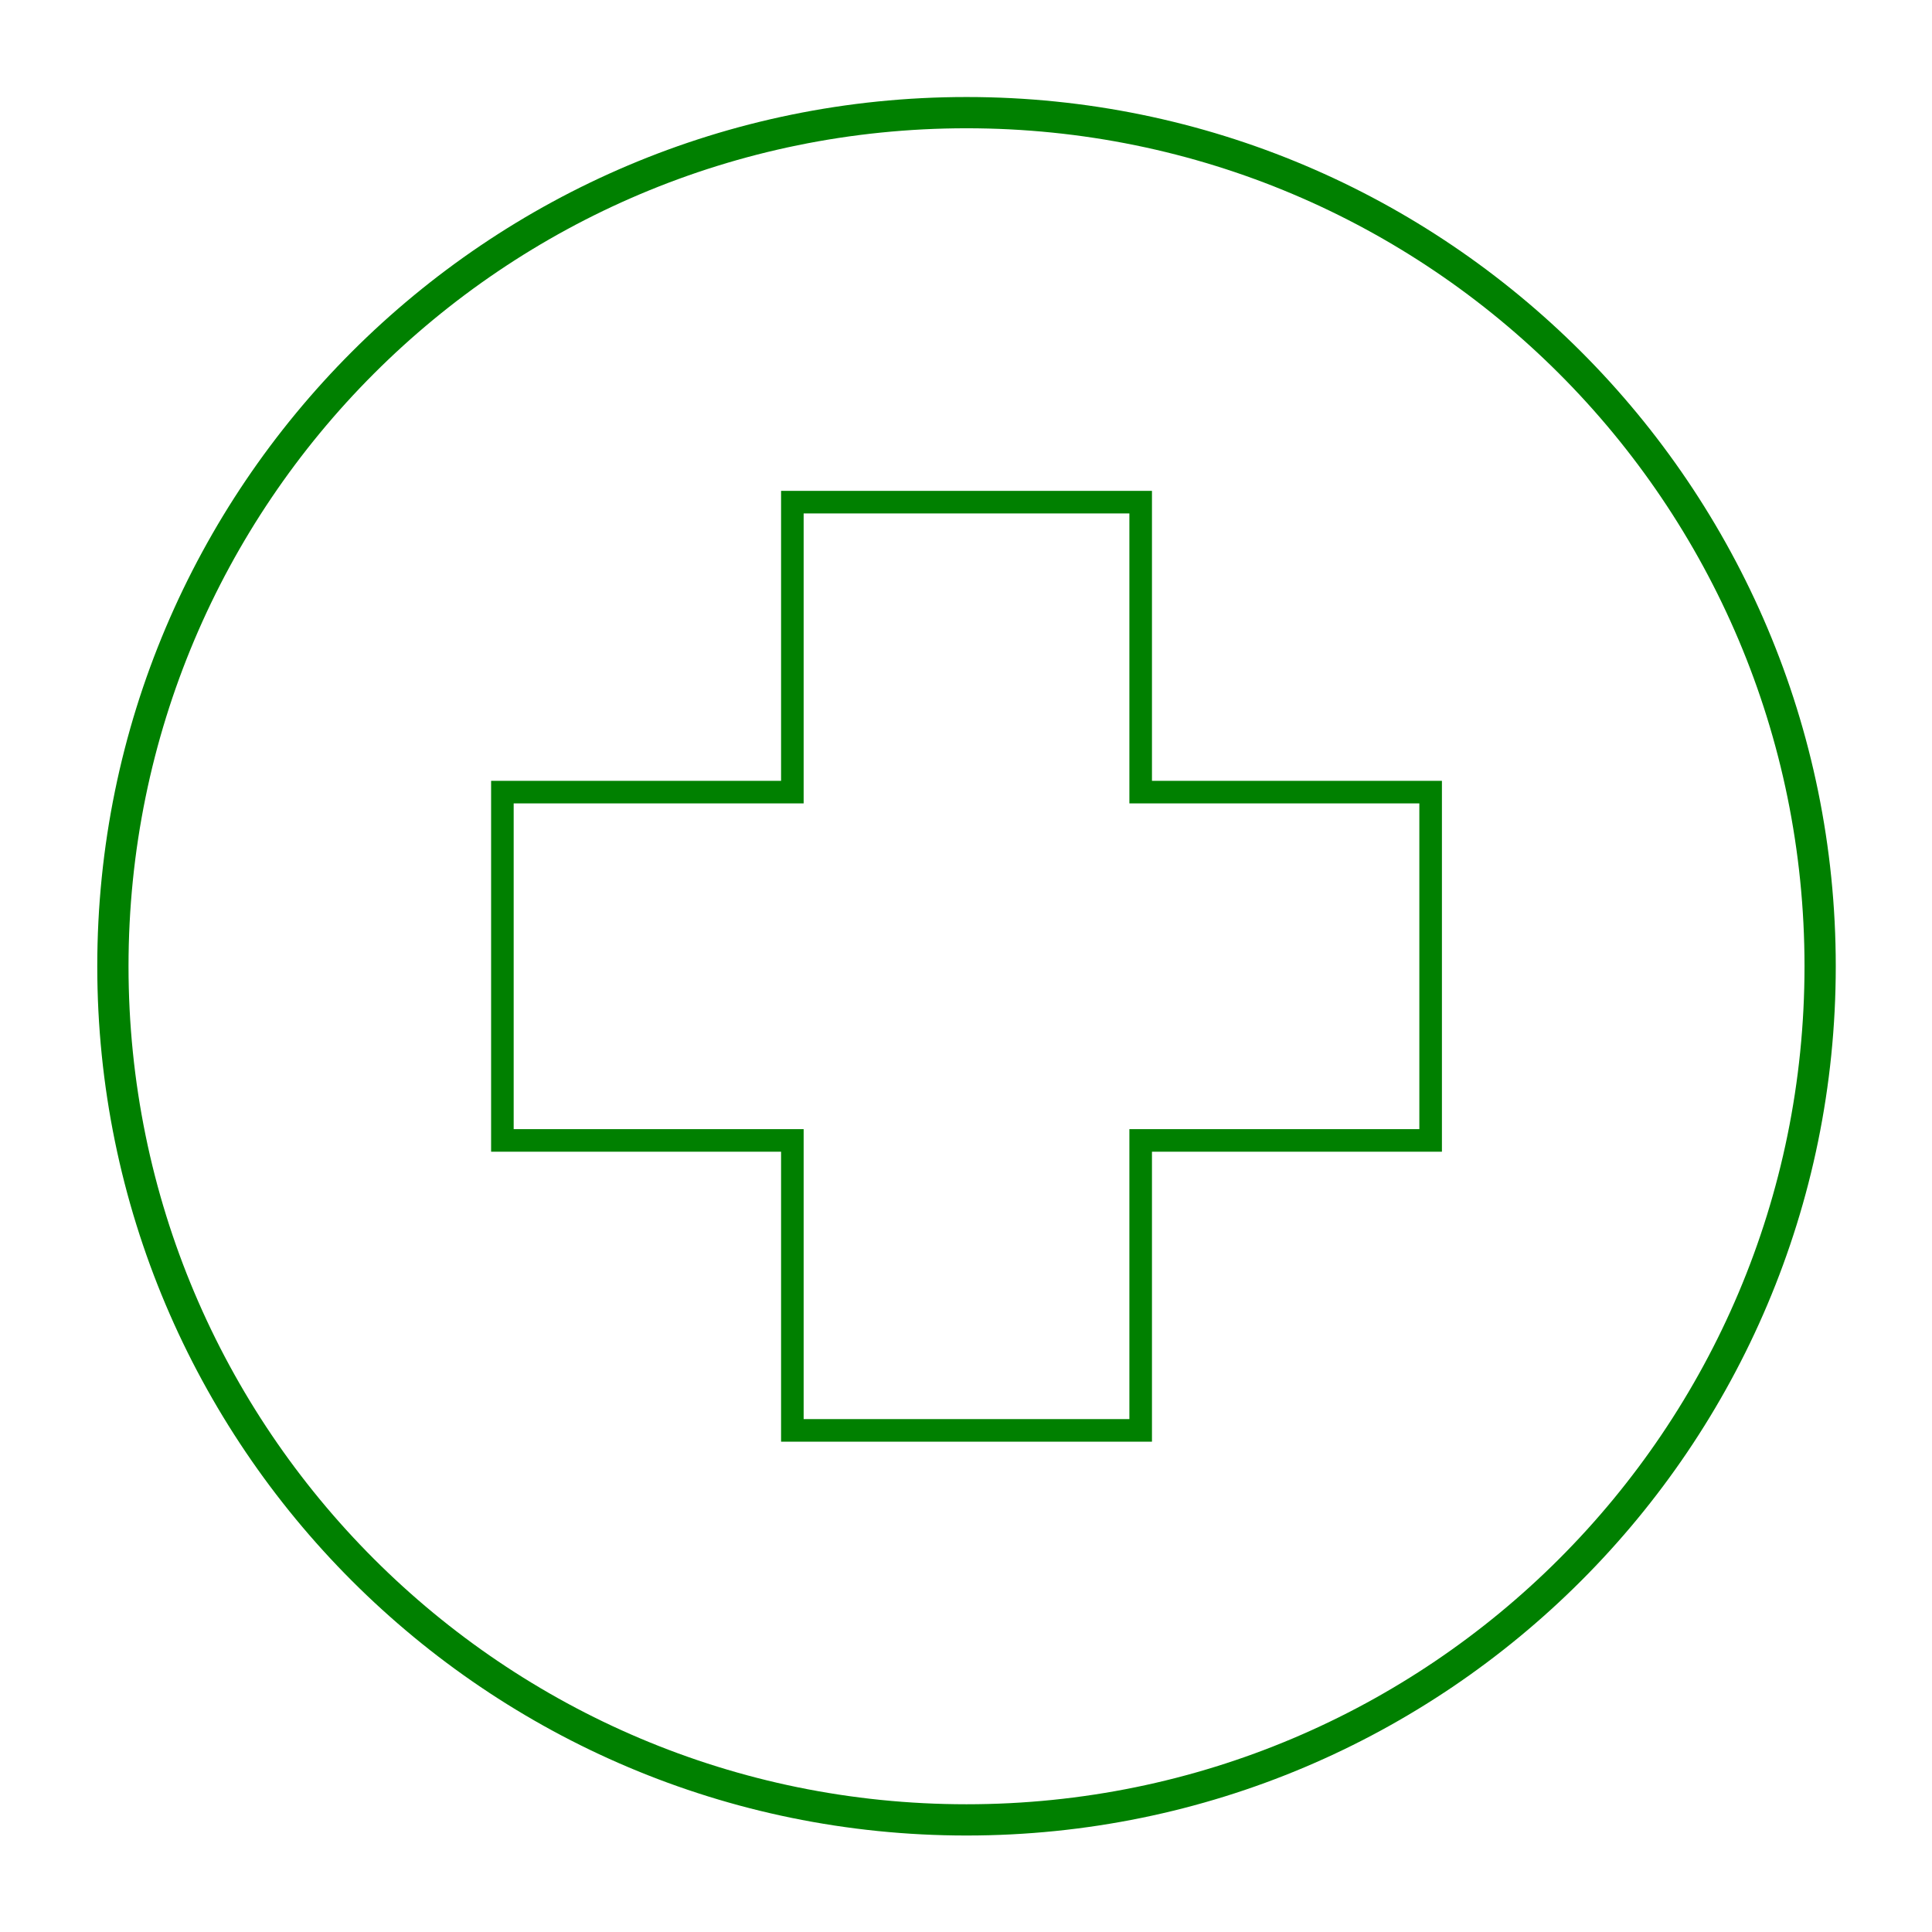
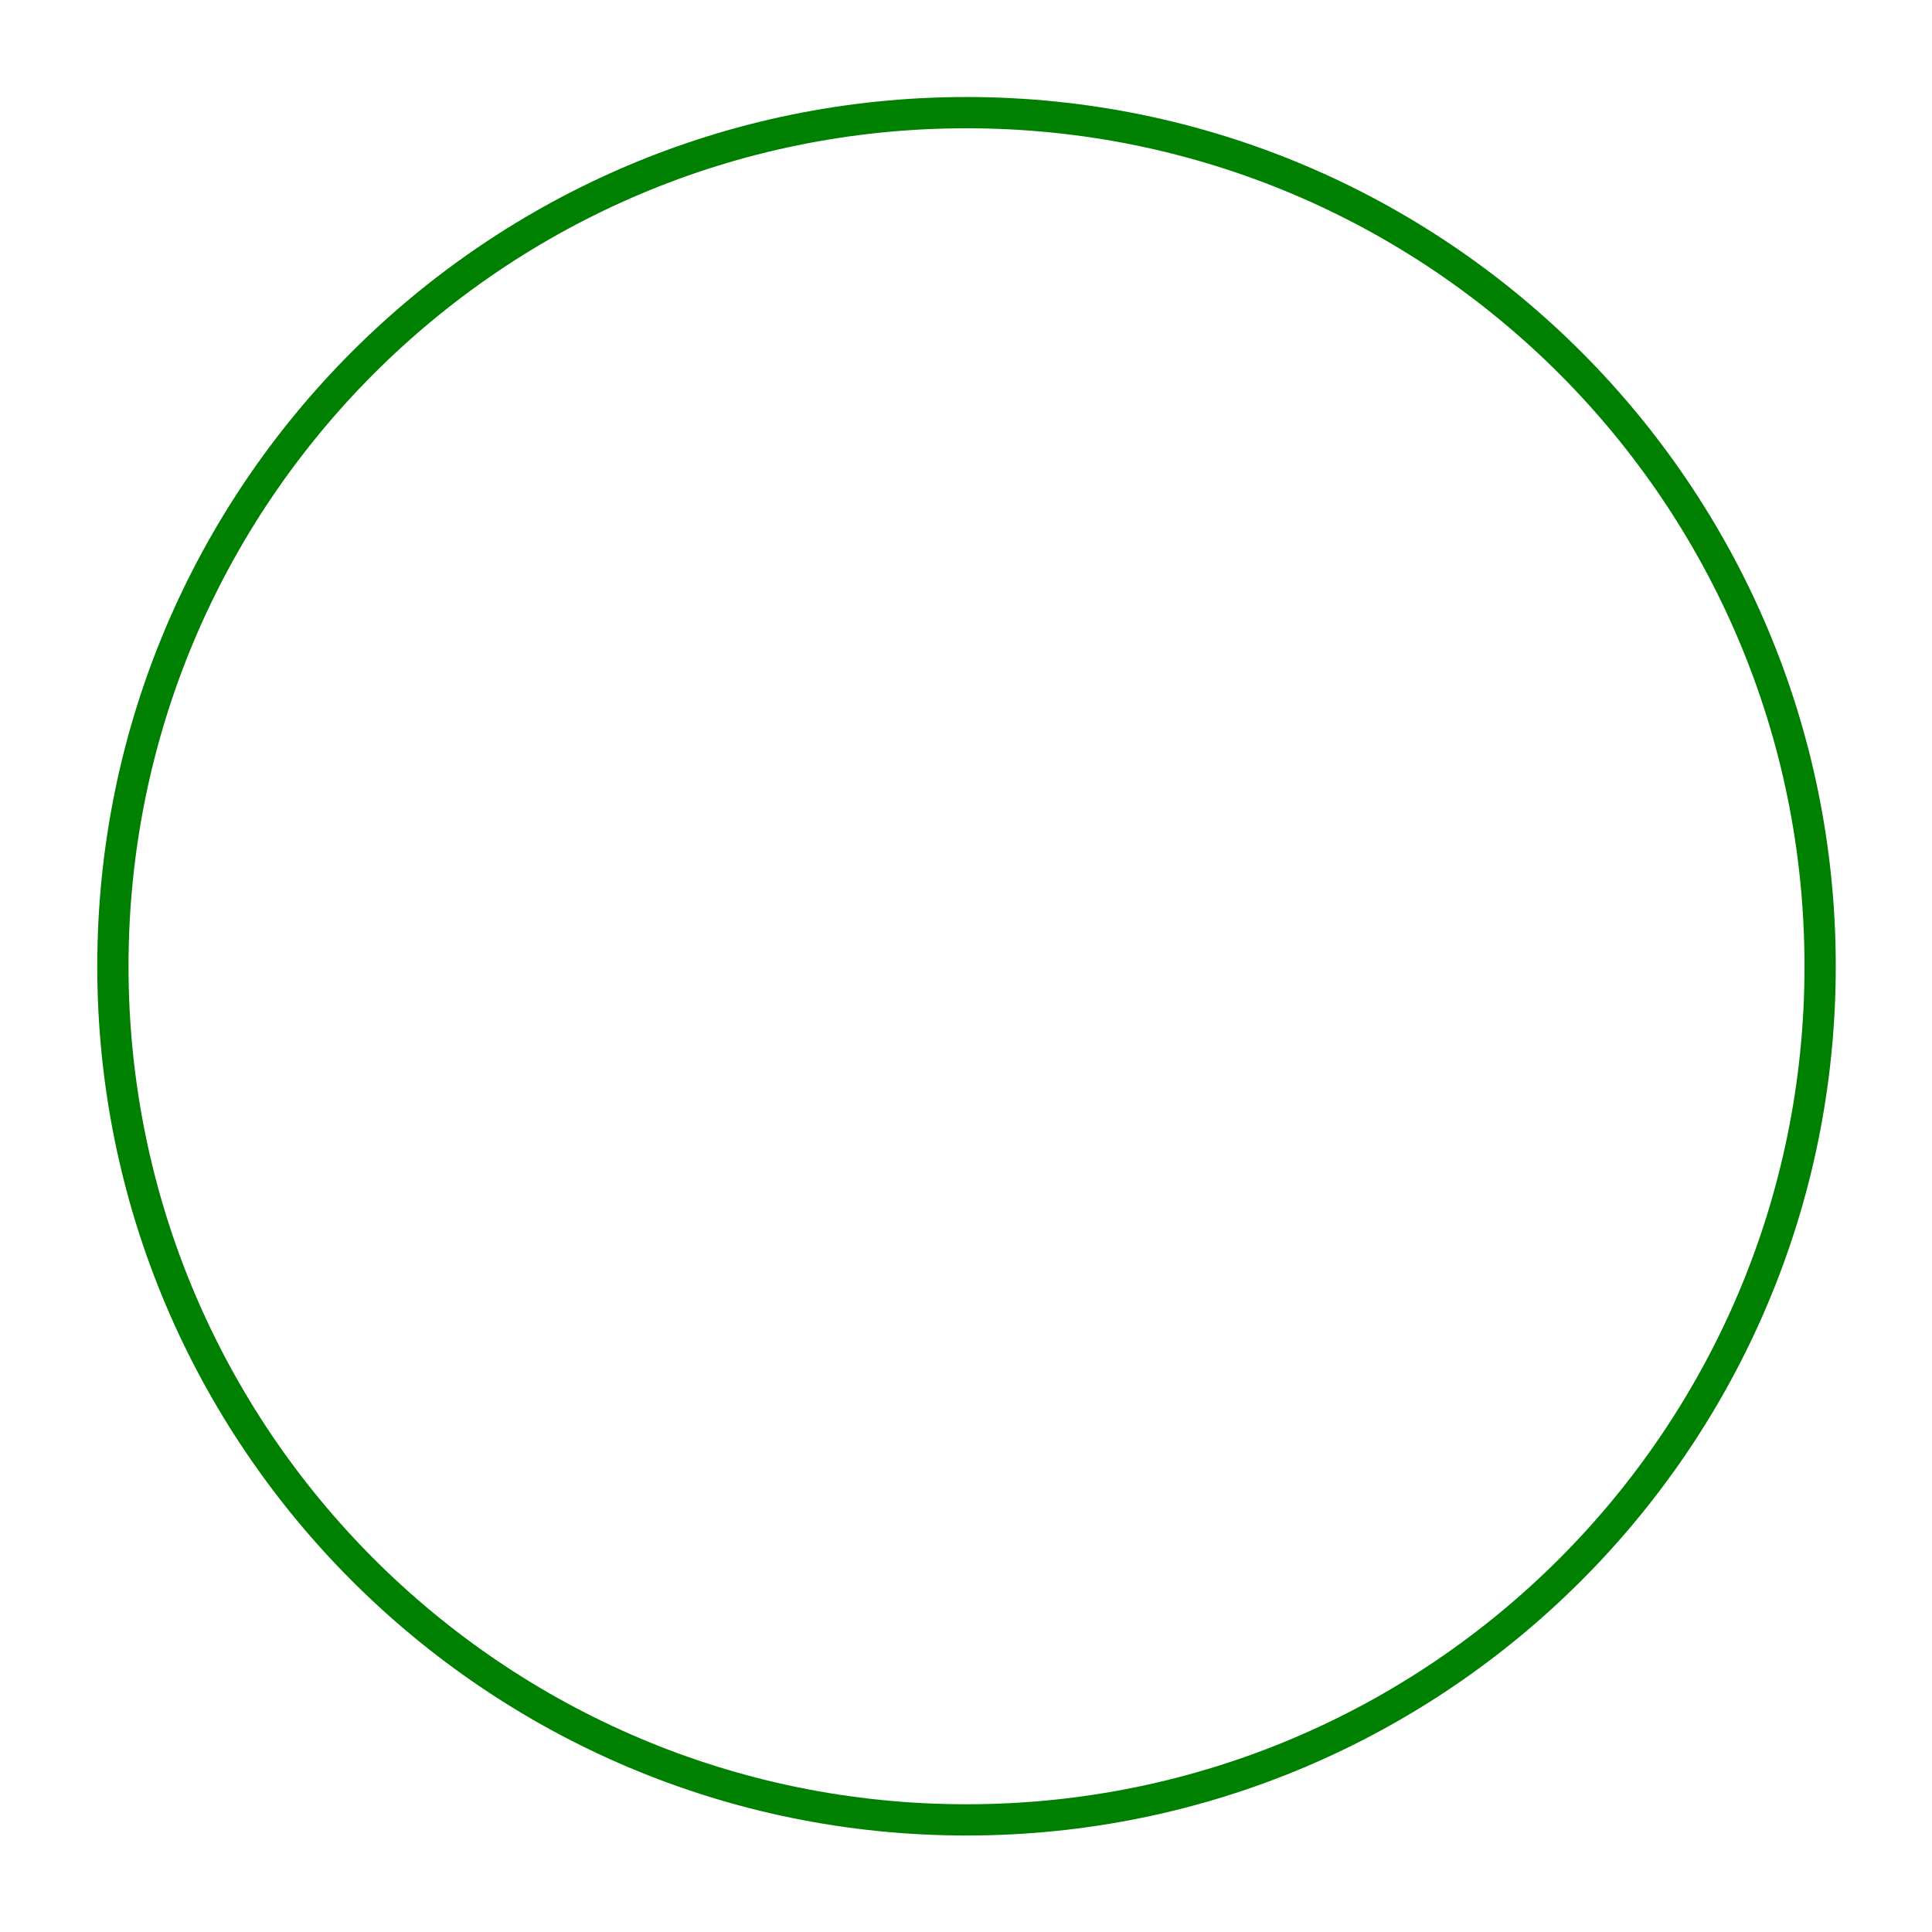
<svg xmlns="http://www.w3.org/2000/svg" xmlns:ns1="http://www.inkscape.org/namespaces/inkscape" xmlns:ns2="http://sodipodi.sourceforge.net/DTD/sodipodi-0.dtd" width="200" height="200" viewBox="0 0 200 200" id="svg4276" version="1.1" ns1:version="0.92.2 (5c3e80d, 2017-08-06)" ns2:docname="legal-marijuana-business-compliance.svg">
  <defs id="defs4278" />
  <ns2:namedview id="base" pagecolor="#ffffff" bordercolor="#666666" borderopacity="1.0" ns1:pageopacity="0.0" ns1:pageshadow="2" ns1:zoom="3.365039" ns1:cx="142.0235" ns1:cy="202.22776" ns1:document-units="px" ns1:current-layer="g4872" showgrid="false" units="px" ns1:window-width="1853" ns1:window-height="1025" ns1:window-x="67" ns1:window-y="27" ns1:window-maximized="1" />
  <g ns1:label="Layer 1" ns1:groupmode="layer" id="layer1" transform="translate(0,-852.362)">
    <g id="g4872" transform="matrix(0.647,0,0,0.647,401.934,1108.758)" style="fill:#ffffff">
      <path style="color:#000000;font-style:normal;font-variant:normal;font-weight:normal;font-stretch:normal;font-size:medium;line-height:normal;font-family:sans-serif;text-indent:0;text-align:start;text-decoration:none;text-decoration-line:none;text-decoration-style:solid;text-decoration-color:#000000;letter-spacing:normal;word-spacing:normal;text-transform:none;writing-mode:lr-tb;direction:ltr;baseline-shift:baseline;text-anchor:start;white-space:normal;clip-rule:nonzero;display:inline;overflow:visible;visibility:visible;opacity:1;isolation:auto;mix-blend-mode:normal;color-interpolation:sRGB;color-interpolation-filters:linearRGB;solid-color:#000000;solid-opacity:1;fill:#008000;fill-opacity:1;fill-rule:nonzero;stroke:none;stroke-width:4.159;stroke-linecap:butt;stroke-linejoin:miter;stroke-miterlimit:4;stroke-dasharray:none;stroke-dashoffset:0;stroke-opacity:1;color-rendering:auto;image-rendering:auto;shape-rendering:auto;text-rendering:auto;enable-background:accumulate" d="m -466.584,-380.761 c -76.781,0 -139.08,62.299 -139.08,139.08 0,76.781 62.299,139.078 139.08,139.078 76.781,0 139.078,-62.297 139.078,-139.078 0,-76.781 -62.297,-139.08 -139.078,-139.08 z m 0,5 c 74.079,0 134.078,60.001 134.078,134.08 0,74.079 -59.999,134.078 -134.078,134.078 -74.079,0 -134.08,-59.999 -134.08,-134.078 0,-74.079 60.001,-134.08 134.08,-134.08 z" id="rect4773" ns1:connector-curvature="0" ns2:nodetypes="ssssssssss" />
-       <path style="color:#000000;font-style:normal;font-variant:normal;font-weight:normal;font-stretch:normal;font-size:medium;line-height:normal;font-family:sans-serif;font-variant-ligatures:normal;font-variant-position:normal;font-variant-caps:normal;font-variant-numeric:normal;font-variant-alternates:normal;font-feature-settings:normal;text-indent:0;text-align:start;text-decoration:none;text-decoration-line:none;text-decoration-style:solid;text-decoration-color:#000000;letter-spacing:normal;word-spacing:normal;text-transform:none;writing-mode:lr-tb;direction:ltr;text-orientation:mixed;dominant-baseline:auto;baseline-shift:baseline;text-anchor:start;white-space:normal;shape-padding:0;clip-rule:nonzero;display:inline;overflow:visible;visibility:visible;opacity:1;isolation:auto;mix-blend-mode:normal;color-interpolation:sRGB;color-interpolation-filters:linearRGB;solid-color:#000000;solid-opacity:1;vector-effect:none;fill:#008000;fill-opacity:1;fill-rule:nonzero;stroke:none;stroke-width:3.611;stroke-linecap:butt;stroke-linejoin:miter;stroke-miterlimit:4;stroke-dasharray:none;stroke-dashoffset:0;stroke-opacity:1;color-rendering:auto;image-rendering:auto;shape-rendering:auto;text-rendering:auto;enable-background:accumulate" d="m -496.256,-317.746 v 1.805 44.59 h -46.395 v 59.34 h 46.395 v 46.395 h 59.342 v -46.395 h 46.393 v -59.34 h -46.393 v -46.395 z m 3.611,3.611 h 52.119 v 46.393 h 46.393 v 52.119 h -46.393 v 46.395 h -52.119 v -46.395 h -46.395 v -52.119 h 46.395 z" id="rect816" ns1:connector-curvature="0" />
    </g>
  </g>
</svg>